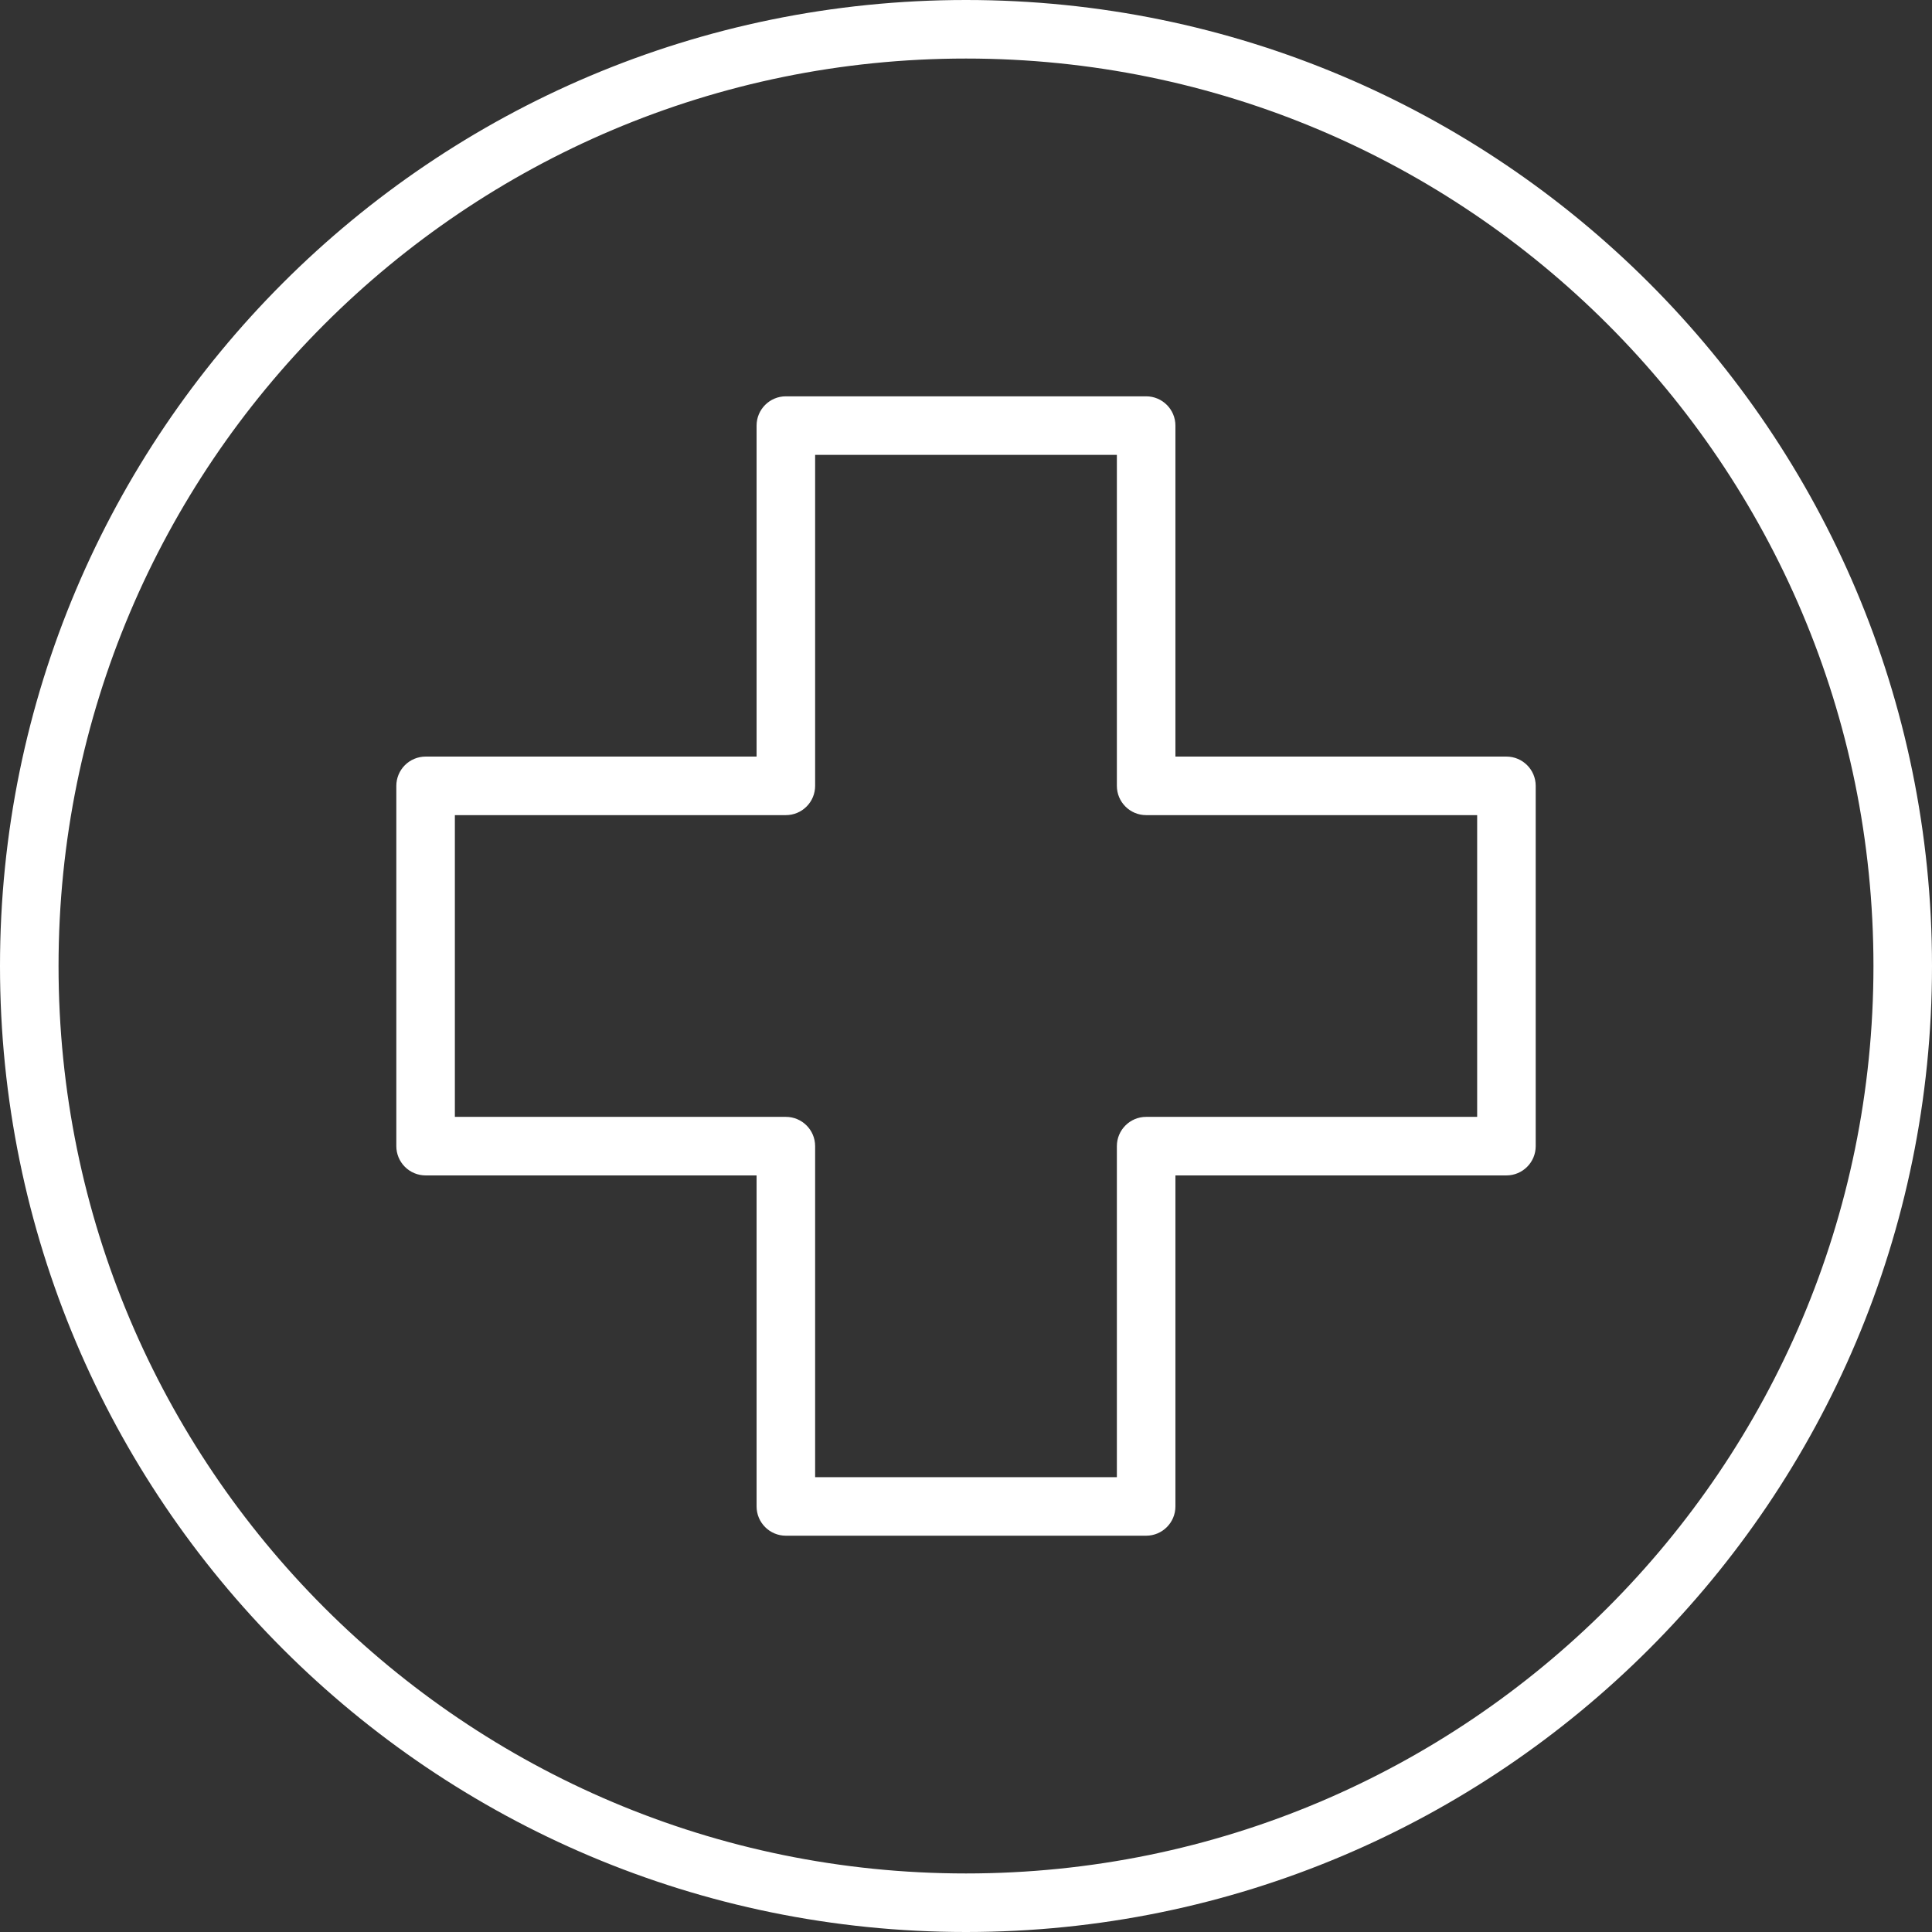
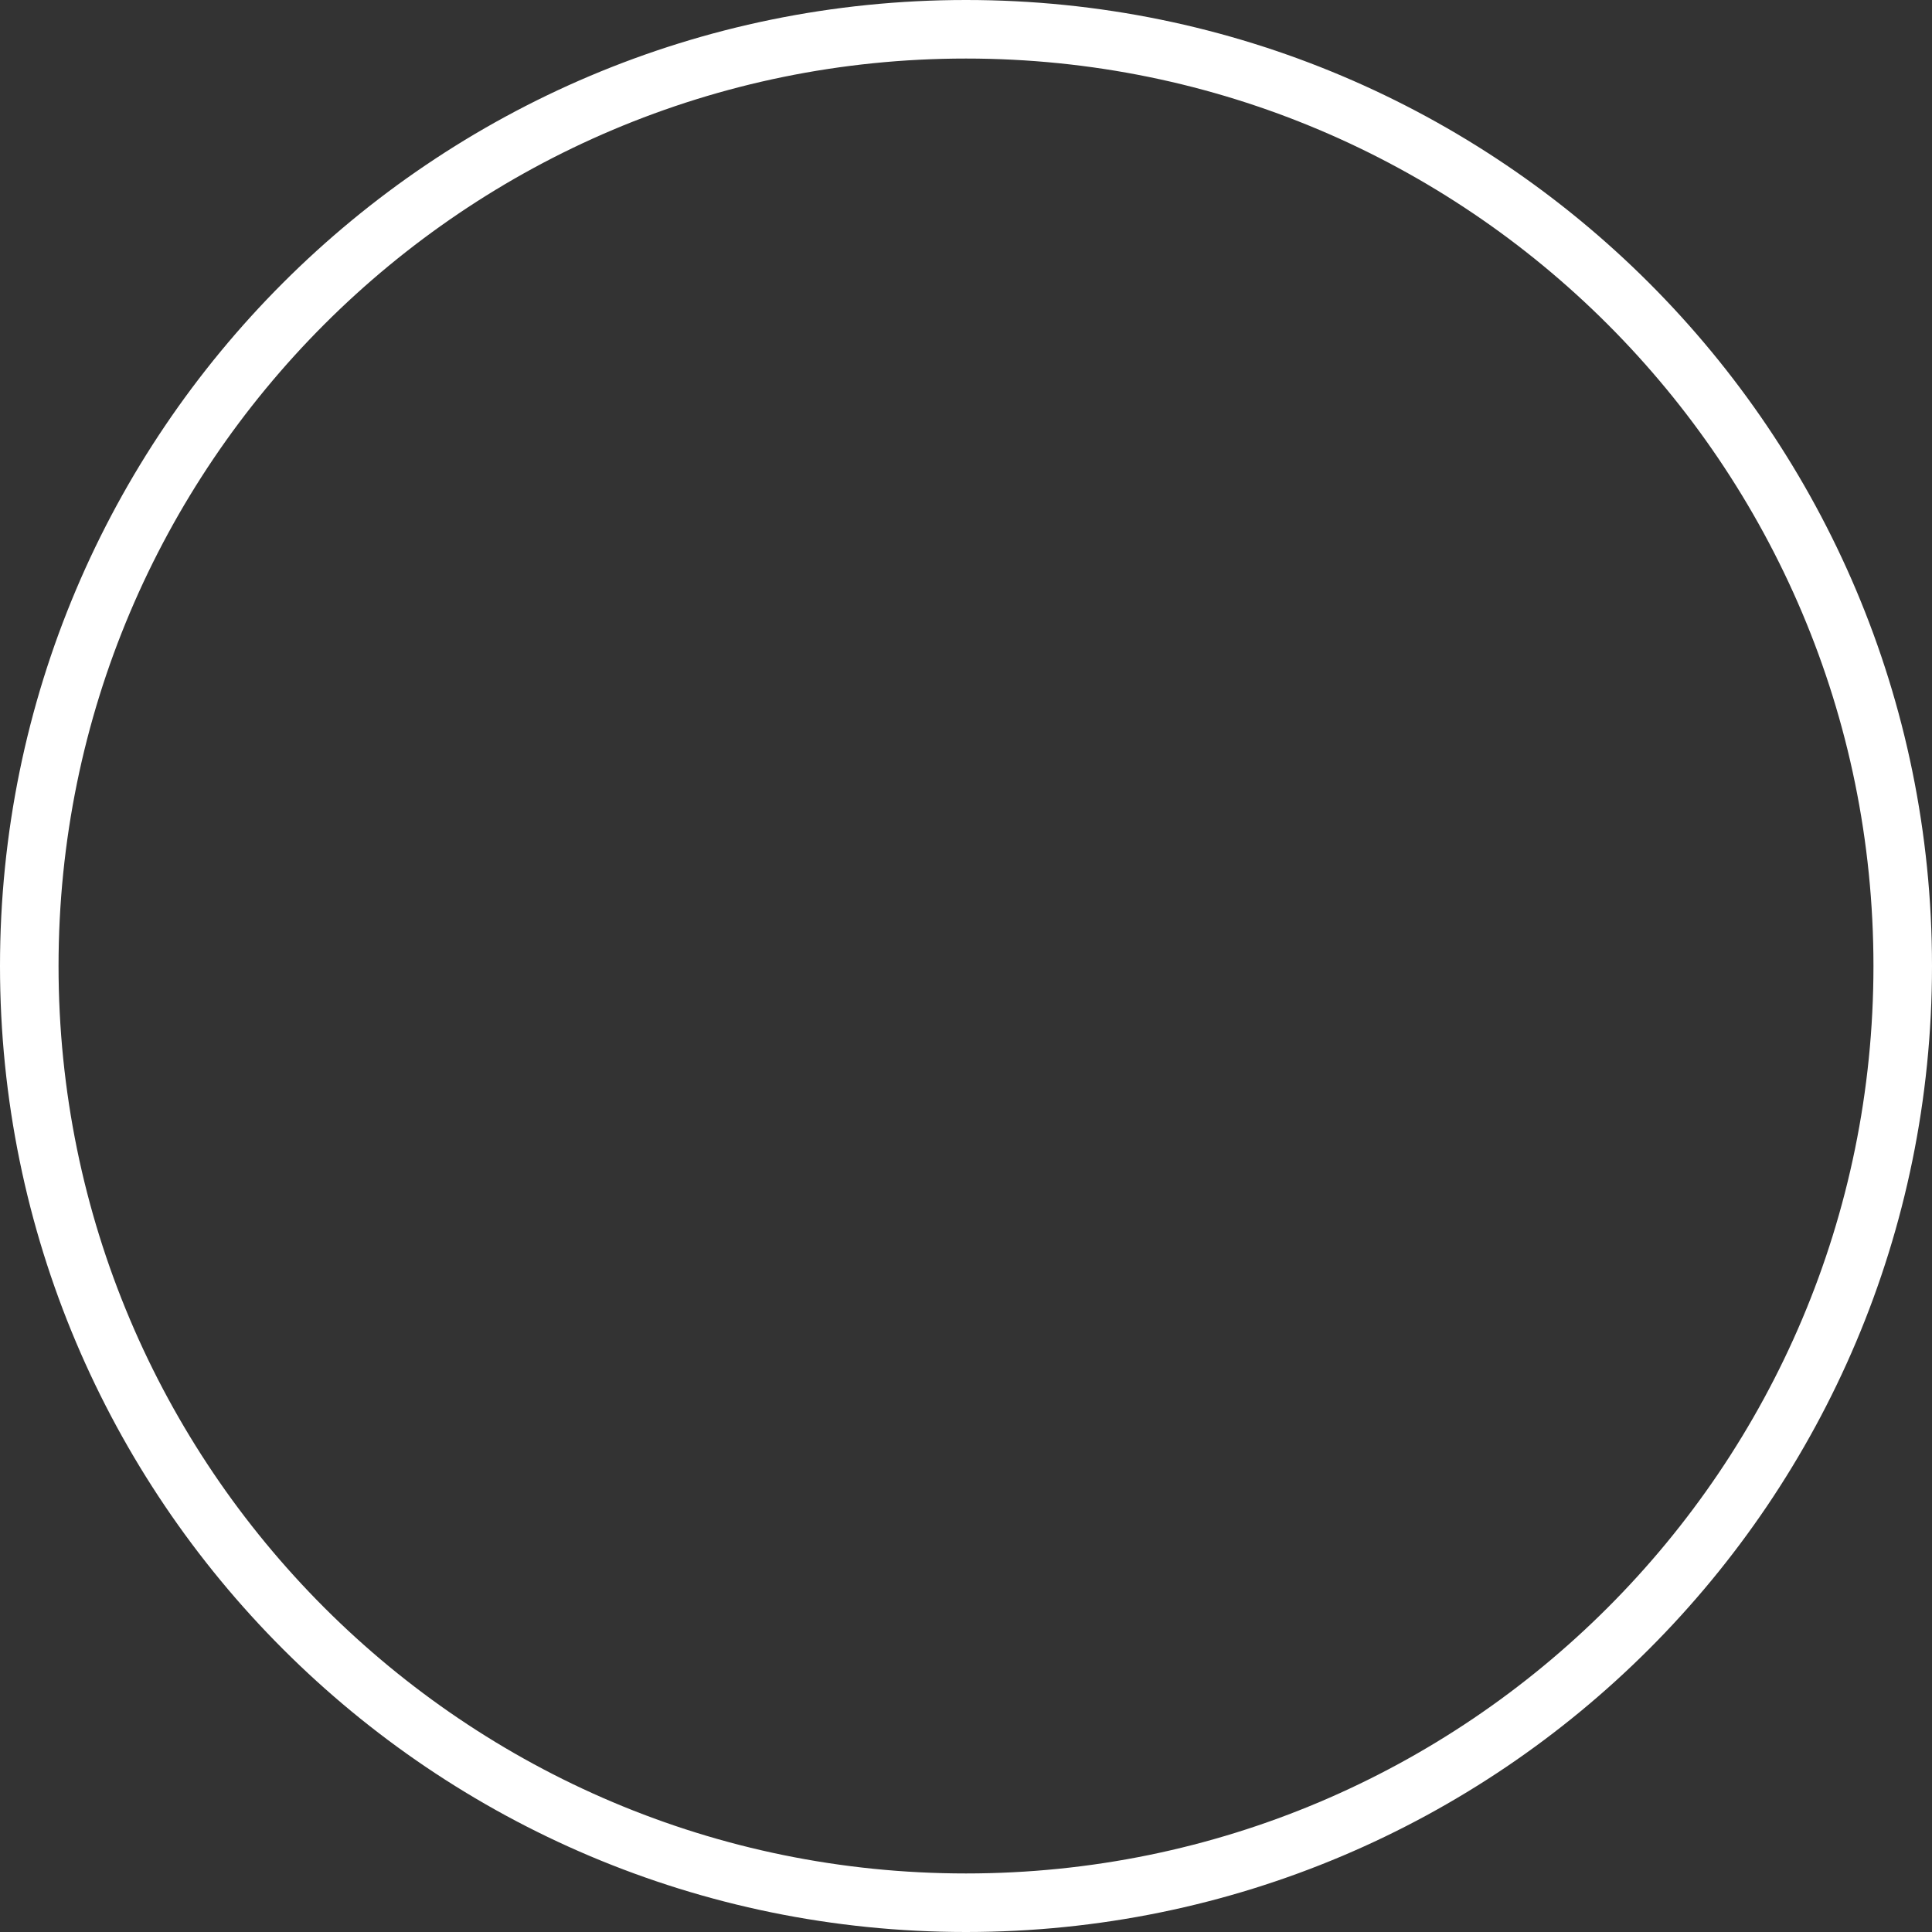
<svg xmlns="http://www.w3.org/2000/svg" width="66" height="66" viewBox="0 0 66 66" fill="none">
  <rect x="0" y="0" width="66" height="66" fill="#333333" stroke="none" />
  <path d="M33 65C50.673 65 65 50.673 65 33C65 15.327 50.673 1 33 1C15.327 1 1 15.327 1 33C1 50.673 15.327 65 33 65Z" stroke="white" stroke-width="2" stroke-miterlimit="10" stroke-linecap="round" stroke-linejoin="round" />
-   <path d="M26.846 14.539V13.539C26.294 13.539 25.846 13.987 25.846 14.539H26.846ZM39.154 14.539H40.154C40.154 13.987 39.706 13.539 39.154 13.539V14.539ZM26.846 26.846L26.846 27.846C27.112 27.846 27.366 27.741 27.553 27.553C27.741 27.366 27.846 27.112 27.846 26.846H26.846ZM14.539 26.846L14.539 25.846C14.274 25.846 14.02 25.952 13.832 26.139C13.645 26.327 13.539 26.581 13.539 26.846L14.539 26.846ZM14.539 39.154L13.539 39.154C13.539 39.419 13.645 39.674 13.832 39.861C14.02 40.049 14.274 40.154 14.539 40.154V39.154ZM26.846 39.154H27.846C27.846 38.602 27.399 38.154 26.846 38.154V39.154ZM26.846 51.462H25.846C25.846 52.014 26.294 52.462 26.846 52.462V51.462ZM39.154 51.462V52.462C39.706 52.462 40.154 52.014 40.154 51.462H39.154ZM39.154 39.154V38.154C38.602 38.154 38.154 38.602 38.154 39.154H39.154ZM51.462 39.154V40.154C52.014 40.154 52.462 39.706 52.462 39.154H51.462ZM51.462 26.846H52.462C52.462 26.294 52.014 25.846 51.462 25.846L51.462 26.846ZM39.154 26.846H38.154C38.154 27.399 38.602 27.846 39.154 27.846L39.154 26.846ZM26.846 15.539H39.154V13.539H26.846V15.539ZM27.846 26.846V14.539H25.846V26.846H27.846ZM14.539 27.846L26.846 27.846L26.846 25.846L14.539 25.846L14.539 27.846ZM15.539 39.154L15.539 26.846L13.539 26.846L13.539 39.154L15.539 39.154ZM26.846 38.154H14.539V40.154H26.846V38.154ZM27.846 51.462V39.154H25.846V51.462H27.846ZM39.154 50.462H26.846V52.462H39.154V50.462ZM38.154 39.154V51.462H40.154V39.154H38.154ZM51.462 38.154H39.154V40.154H51.462V38.154ZM50.462 26.846V39.154H52.462V26.846H50.462ZM39.154 27.846L51.462 27.846L51.462 25.846L39.154 25.846L39.154 27.846ZM38.154 14.539V26.846H40.154V14.539H38.154Z" fill="white" />
</svg>